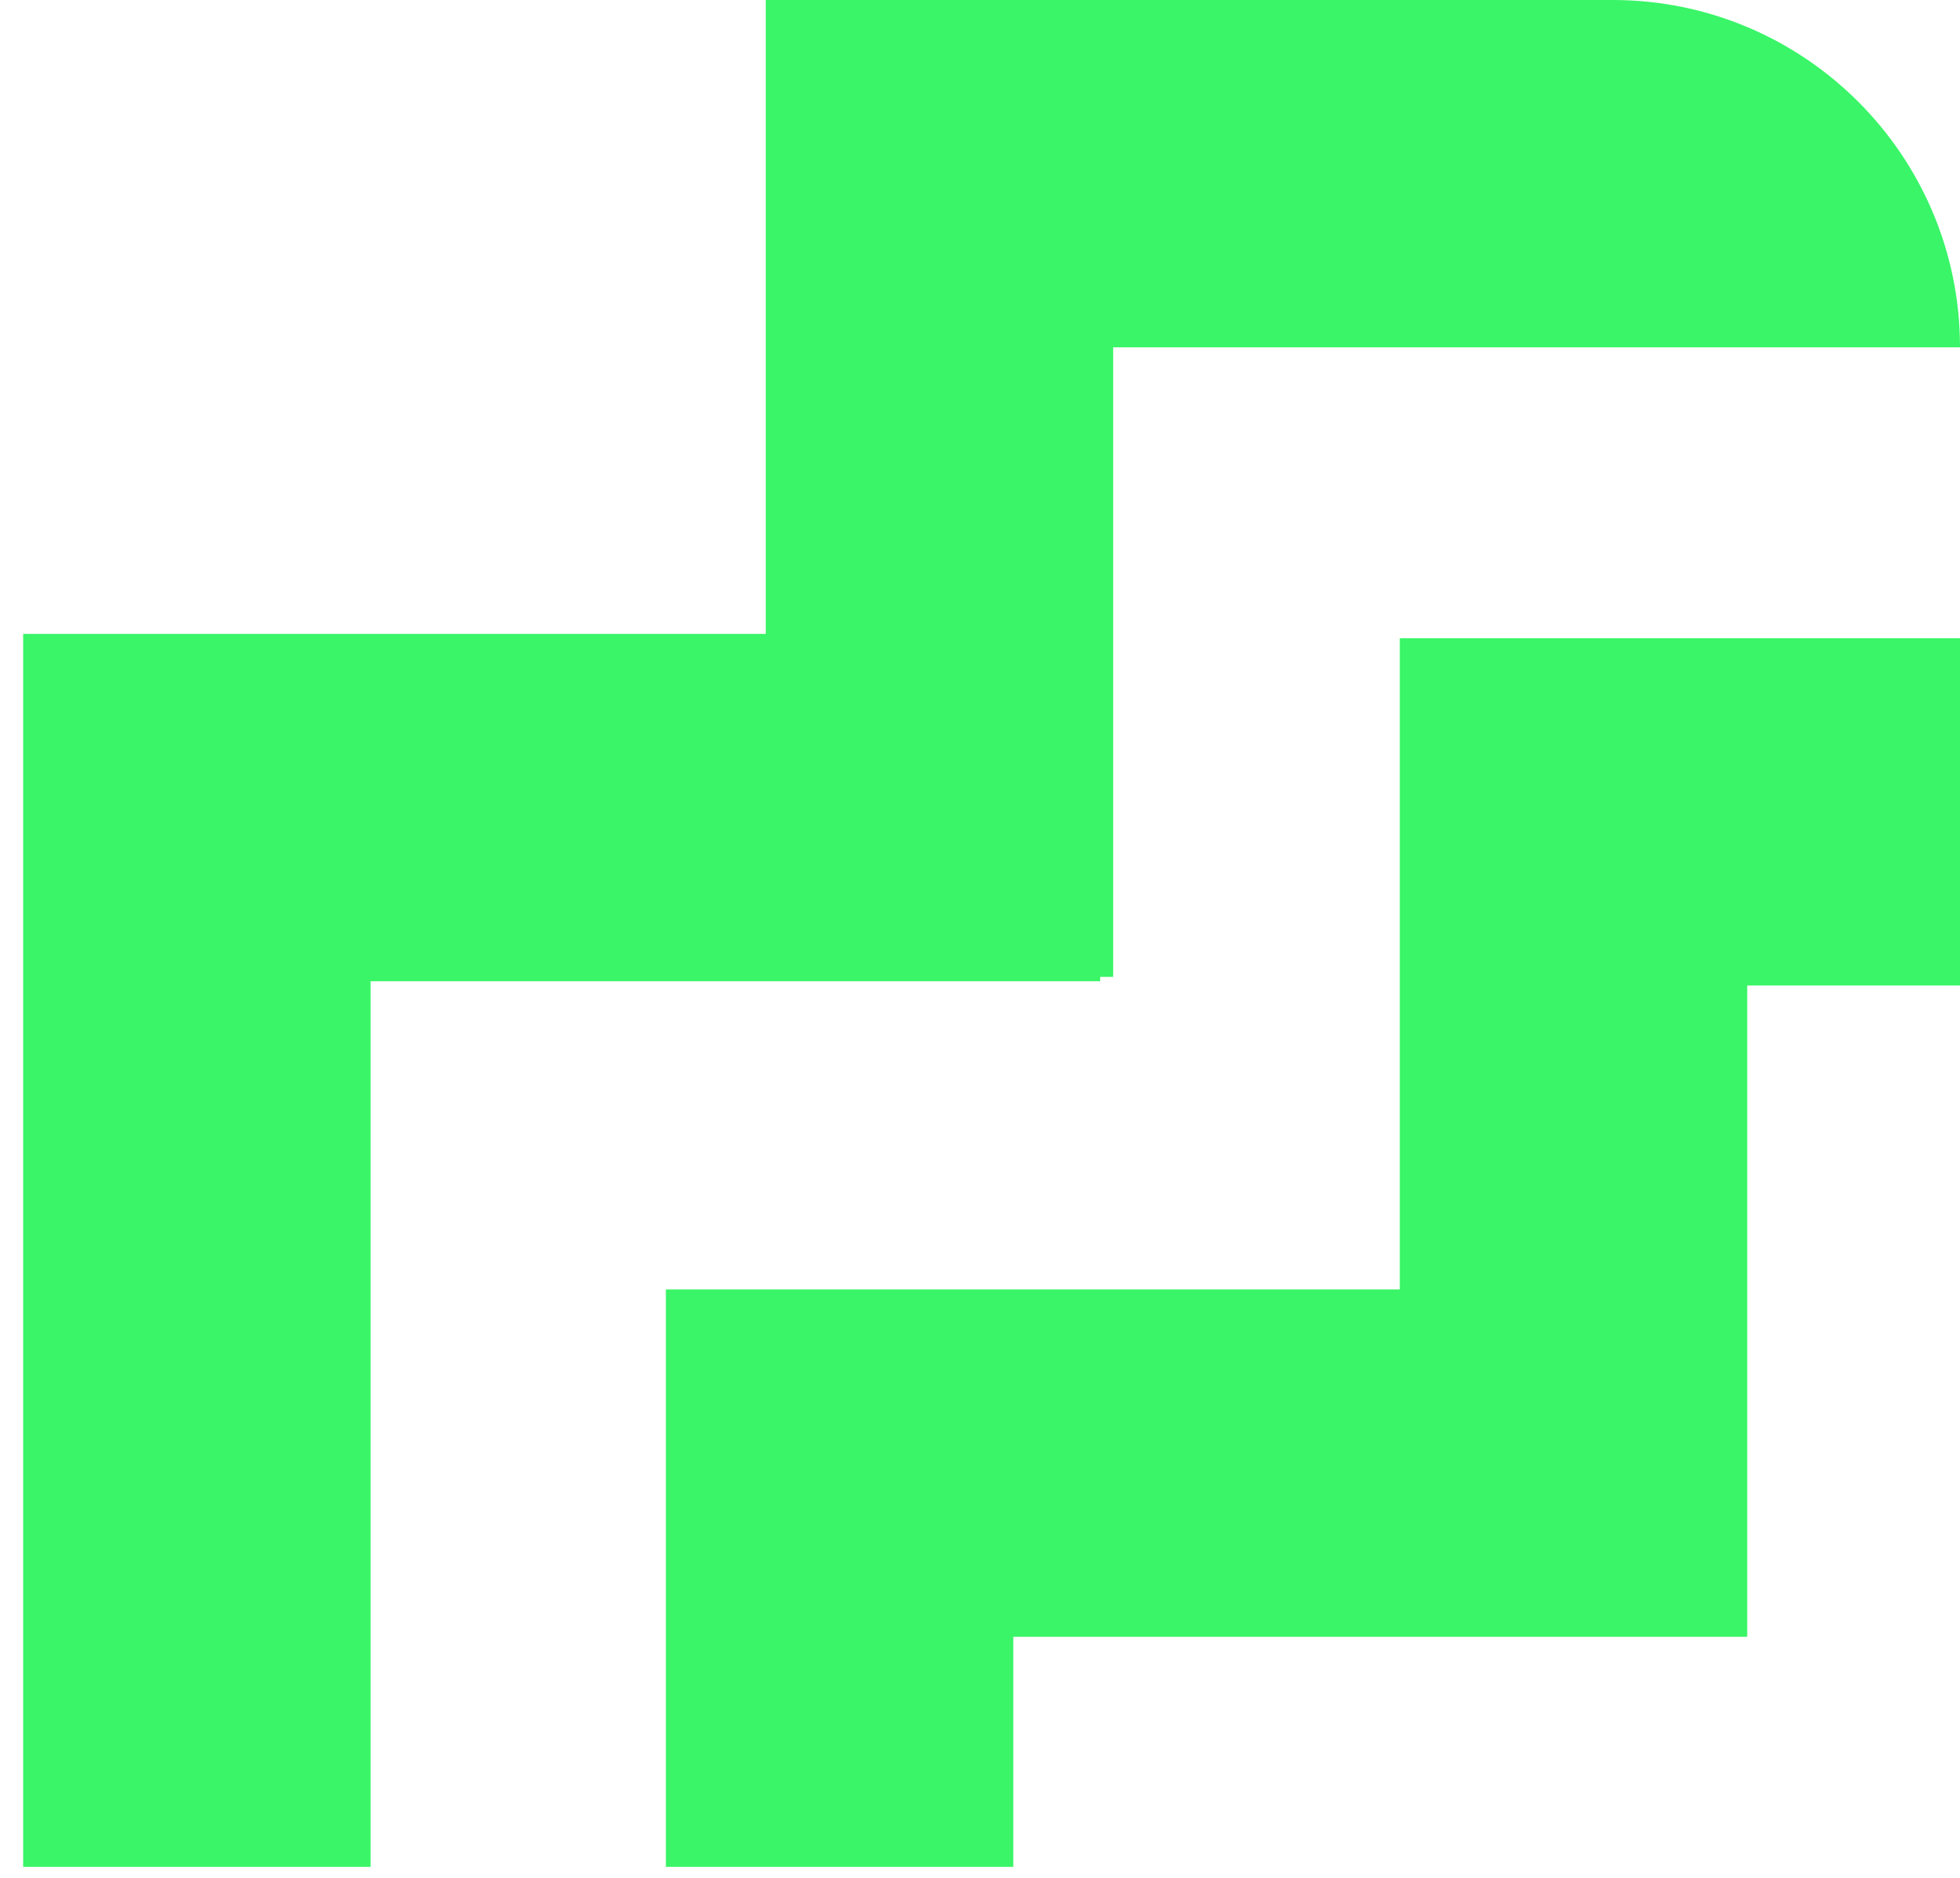
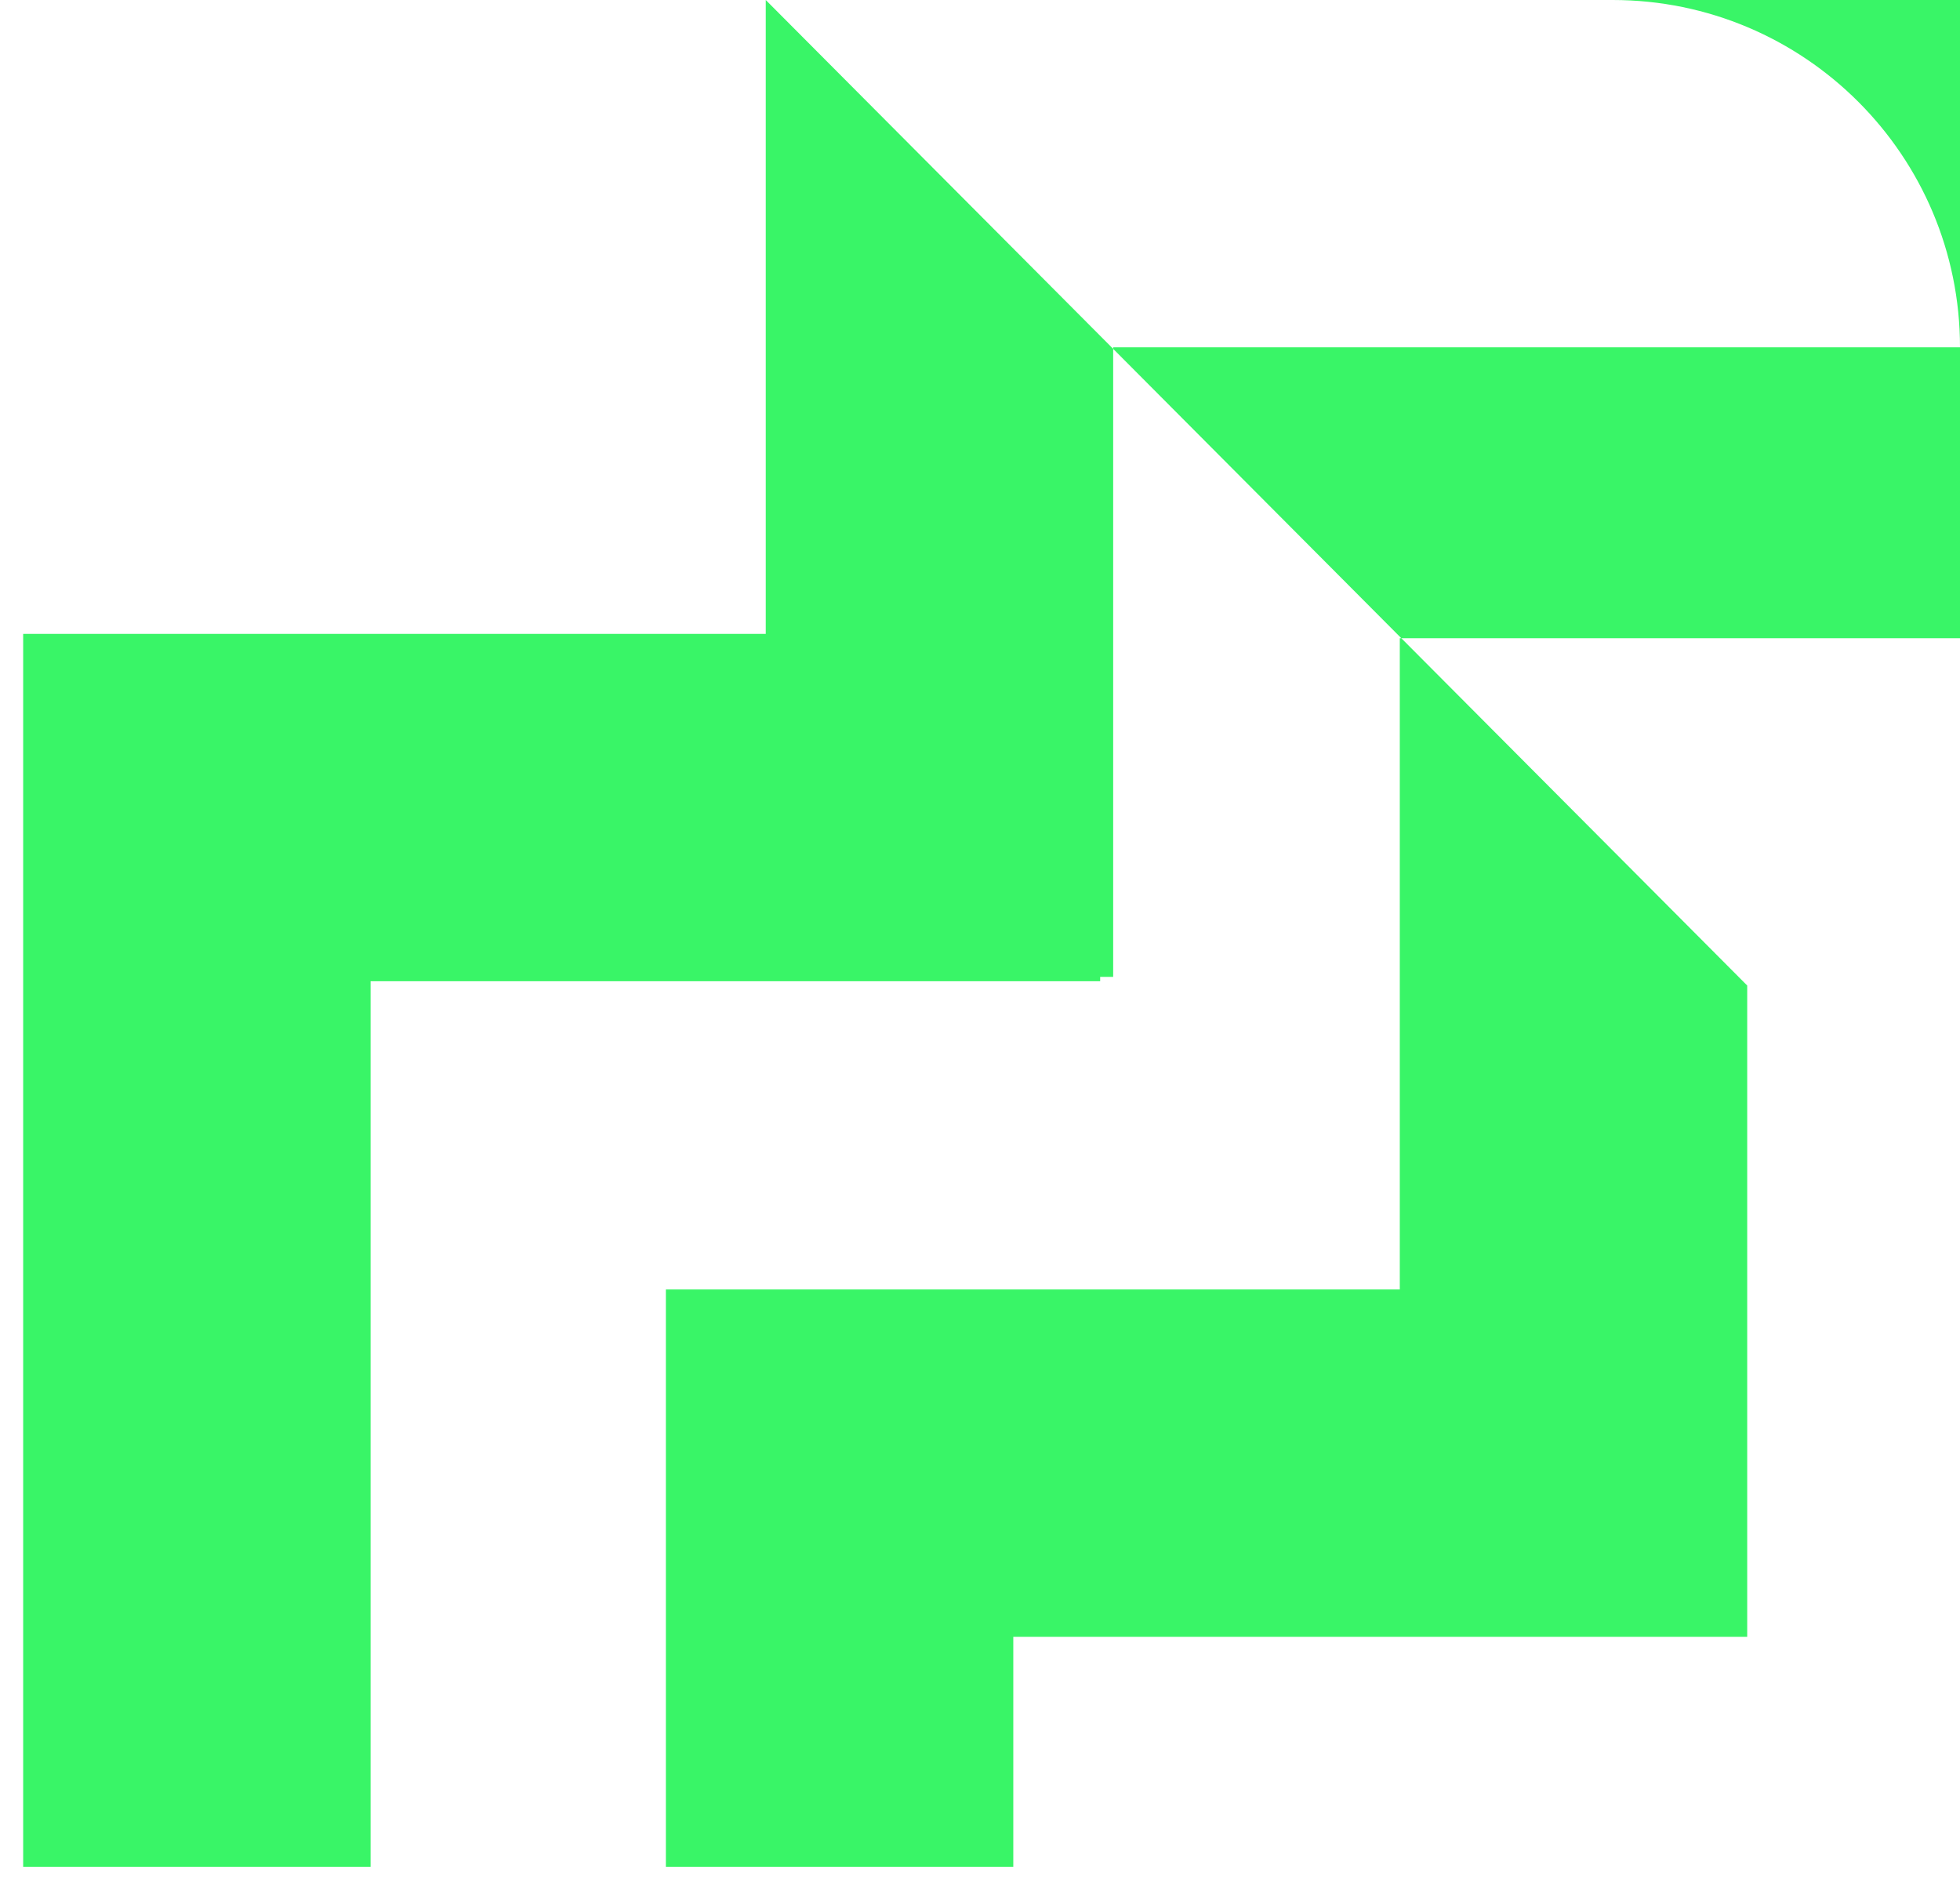
<svg xmlns="http://www.w3.org/2000/svg" width="72" height="69" viewBox="0 0 72 69" fill="none">
-   <path fill-rule="evenodd" clip-rule="evenodd" d="M28.13 0V0.16V12.762V23.291H0.851V27.758V36.053V68.596H13.613V36.053H40.414V35.894H40.892V12.762H72C72 5.714 66.286 0 59.238 0H28.13ZM64.183 36.212H72V23.45H51.421V36.212V47.379H37.223H24.621H24.461V68.596H37.223V60.142H64.183V59.184H64.183V36.212Z" fill="#39F567" />
+   <path fill-rule="evenodd" clip-rule="evenodd" d="M28.13 0V0.16V12.762V23.291H0.851V27.758V36.053V68.596H13.613V36.053H40.414V35.894H40.892V12.762H72C72 5.714 66.286 0 59.238 0H28.13ZH72V23.45H51.421V36.212V47.379H37.223H24.621H24.461V68.596H37.223V60.142H64.183V59.184H64.183V36.212Z" fill="#39F567" />
</svg>